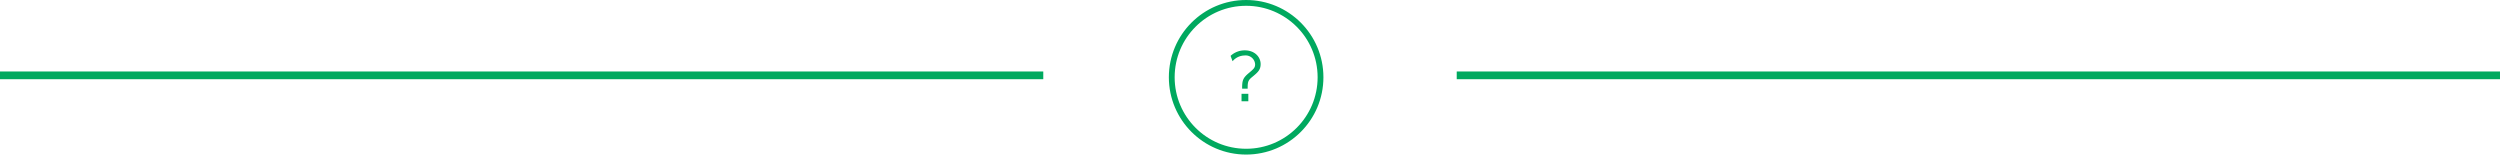
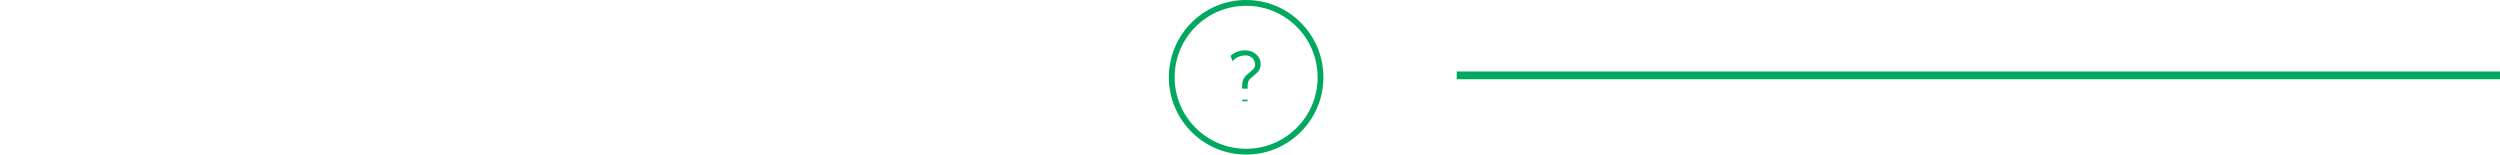
<svg xmlns="http://www.w3.org/2000/svg" width="647" height="40" viewBox="0 0 647 40">
  <g id="グループ_31558" data-name="グループ 31558" transform="translate(8110 -2668.361)">
    <g id="グループ_31557" data-name="グループ 31557" transform="translate(-8622.5 2269.361)">
      <g id="楕円形_14" data-name="楕円形 14" transform="translate(815 399)" fill="none" stroke="#00a95f" stroke-width="1.5">
        <circle cx="20" cy="20" r="20" stroke="none" />
        <circle cx="20" cy="20" r="19.25" fill="none" />
      </g>
-       <path id="パス_128426" data-name="パス 128426" d="M-3.44-10.528A4.326,4.326,0,0,1-.4-11.84,2.648,2.648,0,0,1,2.528-9.376C2.528-8.368,2.08-8,.9-7.008-.64-5.728-.832-5.168-.832-3.248H.192c0-1.6.144-2.08,1.216-2.96,1.424-1.184,2.144-1.76,2.144-3.2,0-1.76-1.472-3.36-3.9-3.36a5.175,5.175,0,0,0-3.44,1.28ZM-.992,0H.368V-1.52H-.992Z" transform="translate(835 425)" fill="#00a95f" stroke="#00a95f" stroke-width="0.4" />
+       <path id="パス_128426" data-name="パス 128426" d="M-3.44-10.528A4.326,4.326,0,0,1-.4-11.84,2.648,2.648,0,0,1,2.528-9.376C2.528-8.368,2.08-8,.9-7.008-.64-5.728-.832-5.168-.832-3.248H.192c0-1.6.144-2.08,1.216-2.96,1.424-1.184,2.144-1.76,2.144-3.2,0-1.76-1.472-3.36-3.9-3.36a5.175,5.175,0,0,0-3.44,1.28ZM-.992,0H.368H-.992Z" transform="translate(835 425)" fill="#00a95f" stroke="#00a95f" stroke-width="0.4" />
    </g>
-     <line id="線_3280" data-name="線 3280" x1="270" transform="translate(-8110 2687.861)" fill="none" stroke="#00a95f" stroke-width="2" />
    <line id="線_3281" data-name="線 3281" x1="270" transform="translate(-7733 2687.861)" fill="none" stroke="#00a95f" stroke-width="2" />
  </g>
</svg>